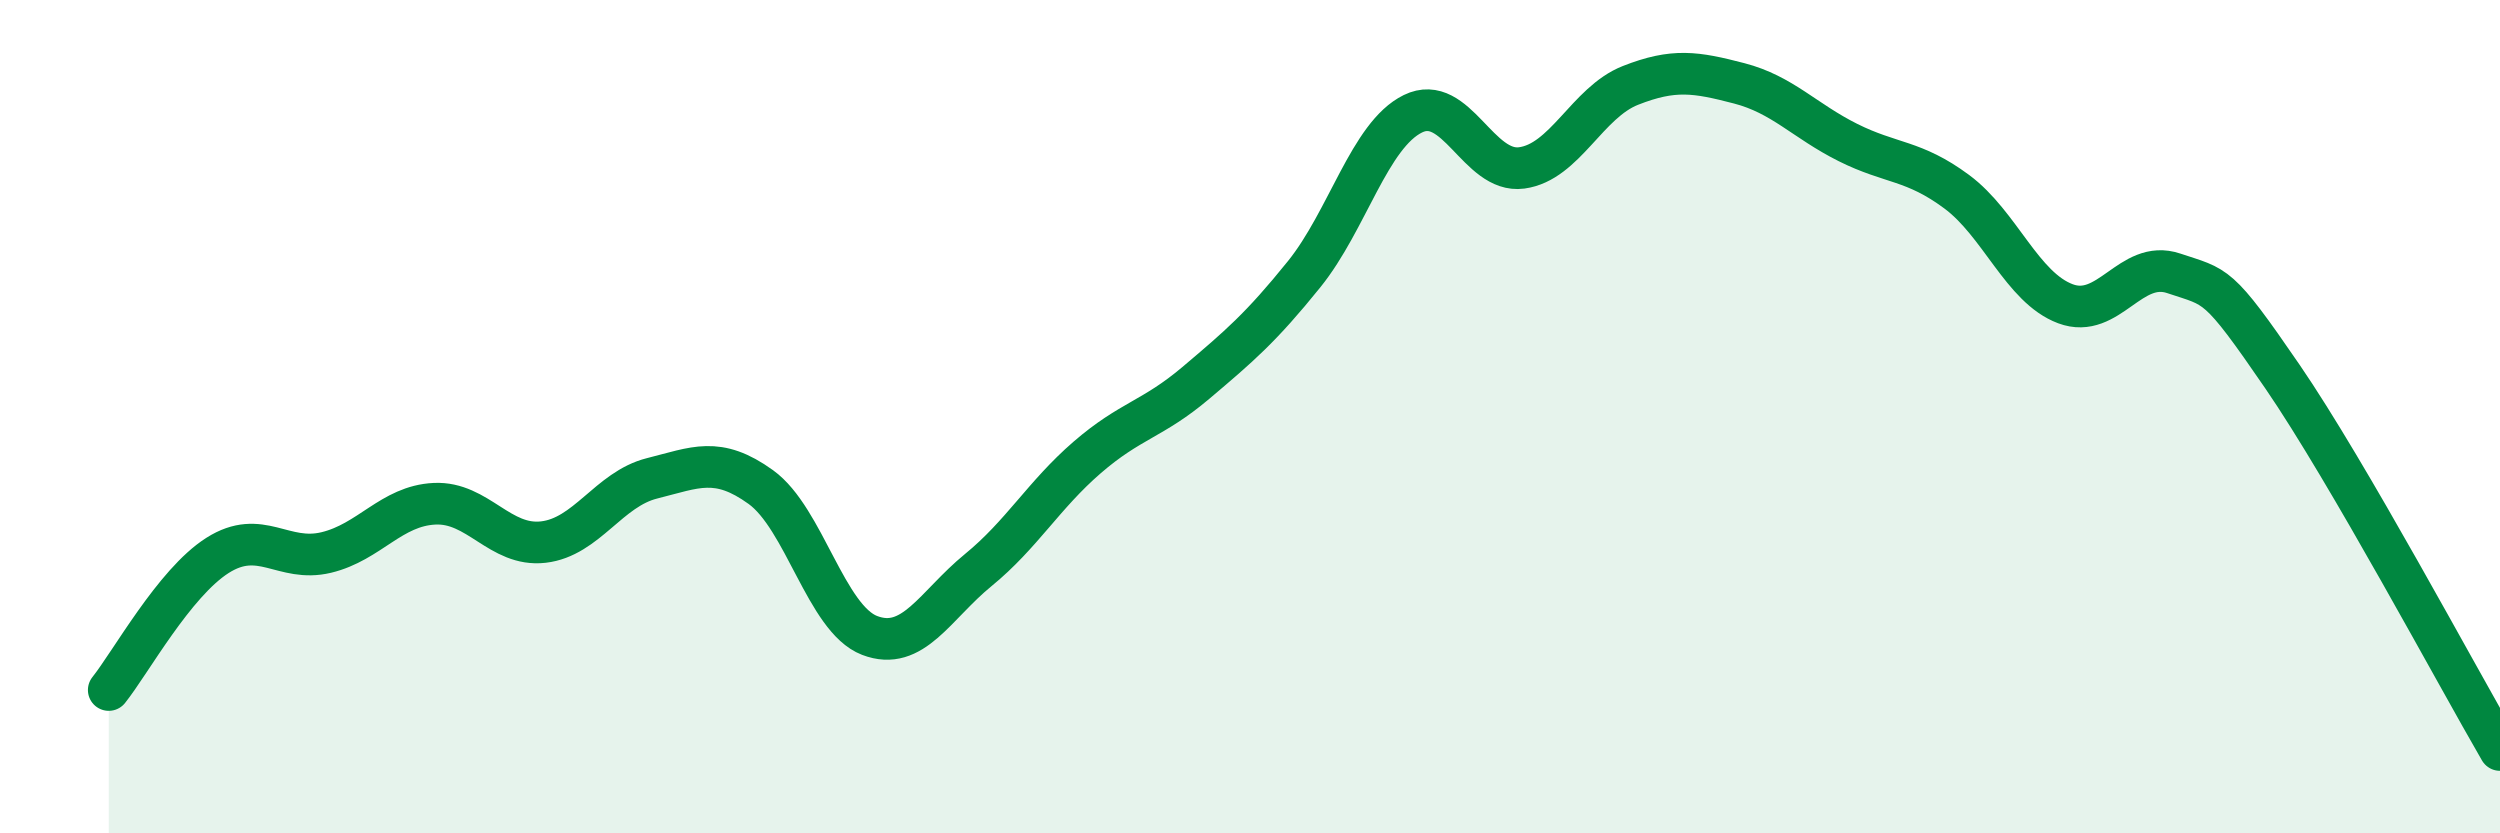
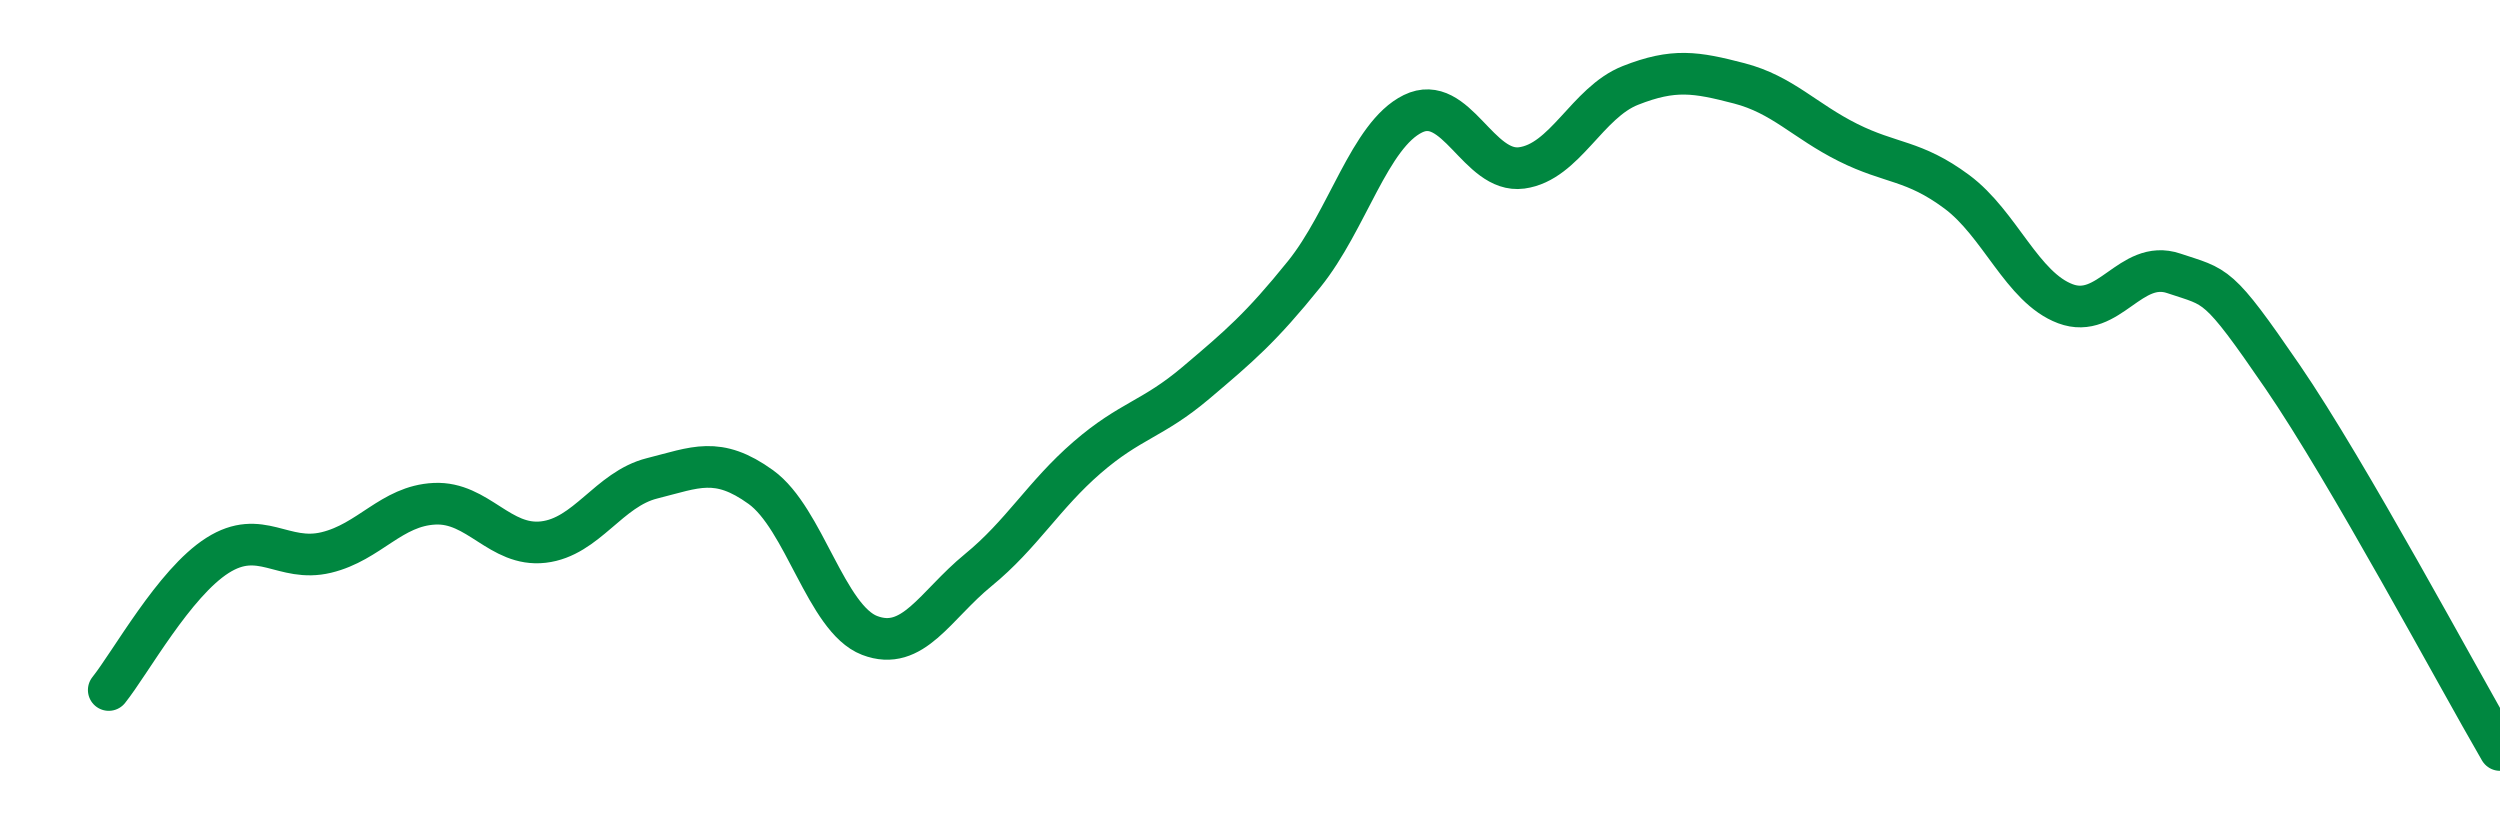
<svg xmlns="http://www.w3.org/2000/svg" width="60" height="20" viewBox="0 0 60 20">
-   <path d="M 2.61,16.56 C 3.13,15.91 4.18,13.99 5.22,13.33 C 6.26,12.67 6.79,13.51 7.83,13.26 C 8.87,13.01 9.39,12.14 10.43,12.09 C 11.47,12.04 12,13.13 13.04,13.01 C 14.08,12.89 14.61,11.74 15.65,11.48 C 16.69,11.22 17.22,10.94 18.26,11.69 C 19.3,12.44 19.83,14.85 20.87,15.25 C 21.91,15.65 22.44,14.53 23.48,13.68 C 24.52,12.83 25.05,11.88 26.09,10.98 C 27.13,10.08 27.66,10.07 28.7,9.19 C 29.74,8.31 30.26,7.87 31.3,6.58 C 32.34,5.29 32.87,3.24 33.91,2.73 C 34.95,2.22 35.48,4.17 36.52,4.03 C 37.56,3.89 38.09,2.46 39.13,2.05 C 40.17,1.64 40.7,1.73 41.74,2 C 42.78,2.27 43.31,2.9 44.35,3.42 C 45.39,3.94 45.92,3.83 46.96,4.6 C 48,5.37 48.53,6.9 49.57,7.29 C 50.61,7.68 51.13,6.21 52.17,6.56 C 53.21,6.91 53.21,6.75 54.78,9.04 C 56.35,11.33 58.96,16.21 60,18L60 20L2.61 20Z" fill="#008740" opacity="0.1" stroke-linecap="round" stroke-linejoin="round" />
  <path d="M 2.61,16.56 C 3.13,15.91 4.18,13.99 5.22,13.33 C 6.26,12.67 6.79,13.51 7.83,13.26 C 8.87,13.01 9.39,12.14 10.43,12.09 C 11.47,12.04 12,13.13 13.04,13.01 C 14.08,12.89 14.61,11.74 15.65,11.48 C 16.69,11.22 17.22,10.94 18.26,11.69 C 19.3,12.44 19.83,14.85 20.87,15.25 C 21.91,15.65 22.44,14.53 23.48,13.68 C 24.52,12.83 25.05,11.88 26.09,10.98 C 27.13,10.08 27.66,10.07 28.7,9.19 C 29.74,8.31 30.26,7.87 31.3,6.58 C 32.34,5.29 32.87,3.24 33.91,2.73 C 34.95,2.22 35.48,4.17 36.52,4.03 C 37.56,3.89 38.09,2.46 39.13,2.05 C 40.17,1.64 40.7,1.73 41.74,2 C 42.78,2.27 43.31,2.9 44.35,3.42 C 45.39,3.94 45.92,3.83 46.96,4.6 C 48,5.37 48.53,6.9 49.57,7.29 C 50.61,7.68 51.13,6.21 52.17,6.56 C 53.21,6.91 53.21,6.75 54.78,9.04 C 56.35,11.33 58.96,16.21 60,18" stroke="#008740" stroke-width="1" fill="none" stroke-linecap="round" stroke-linejoin="round" />
</svg>